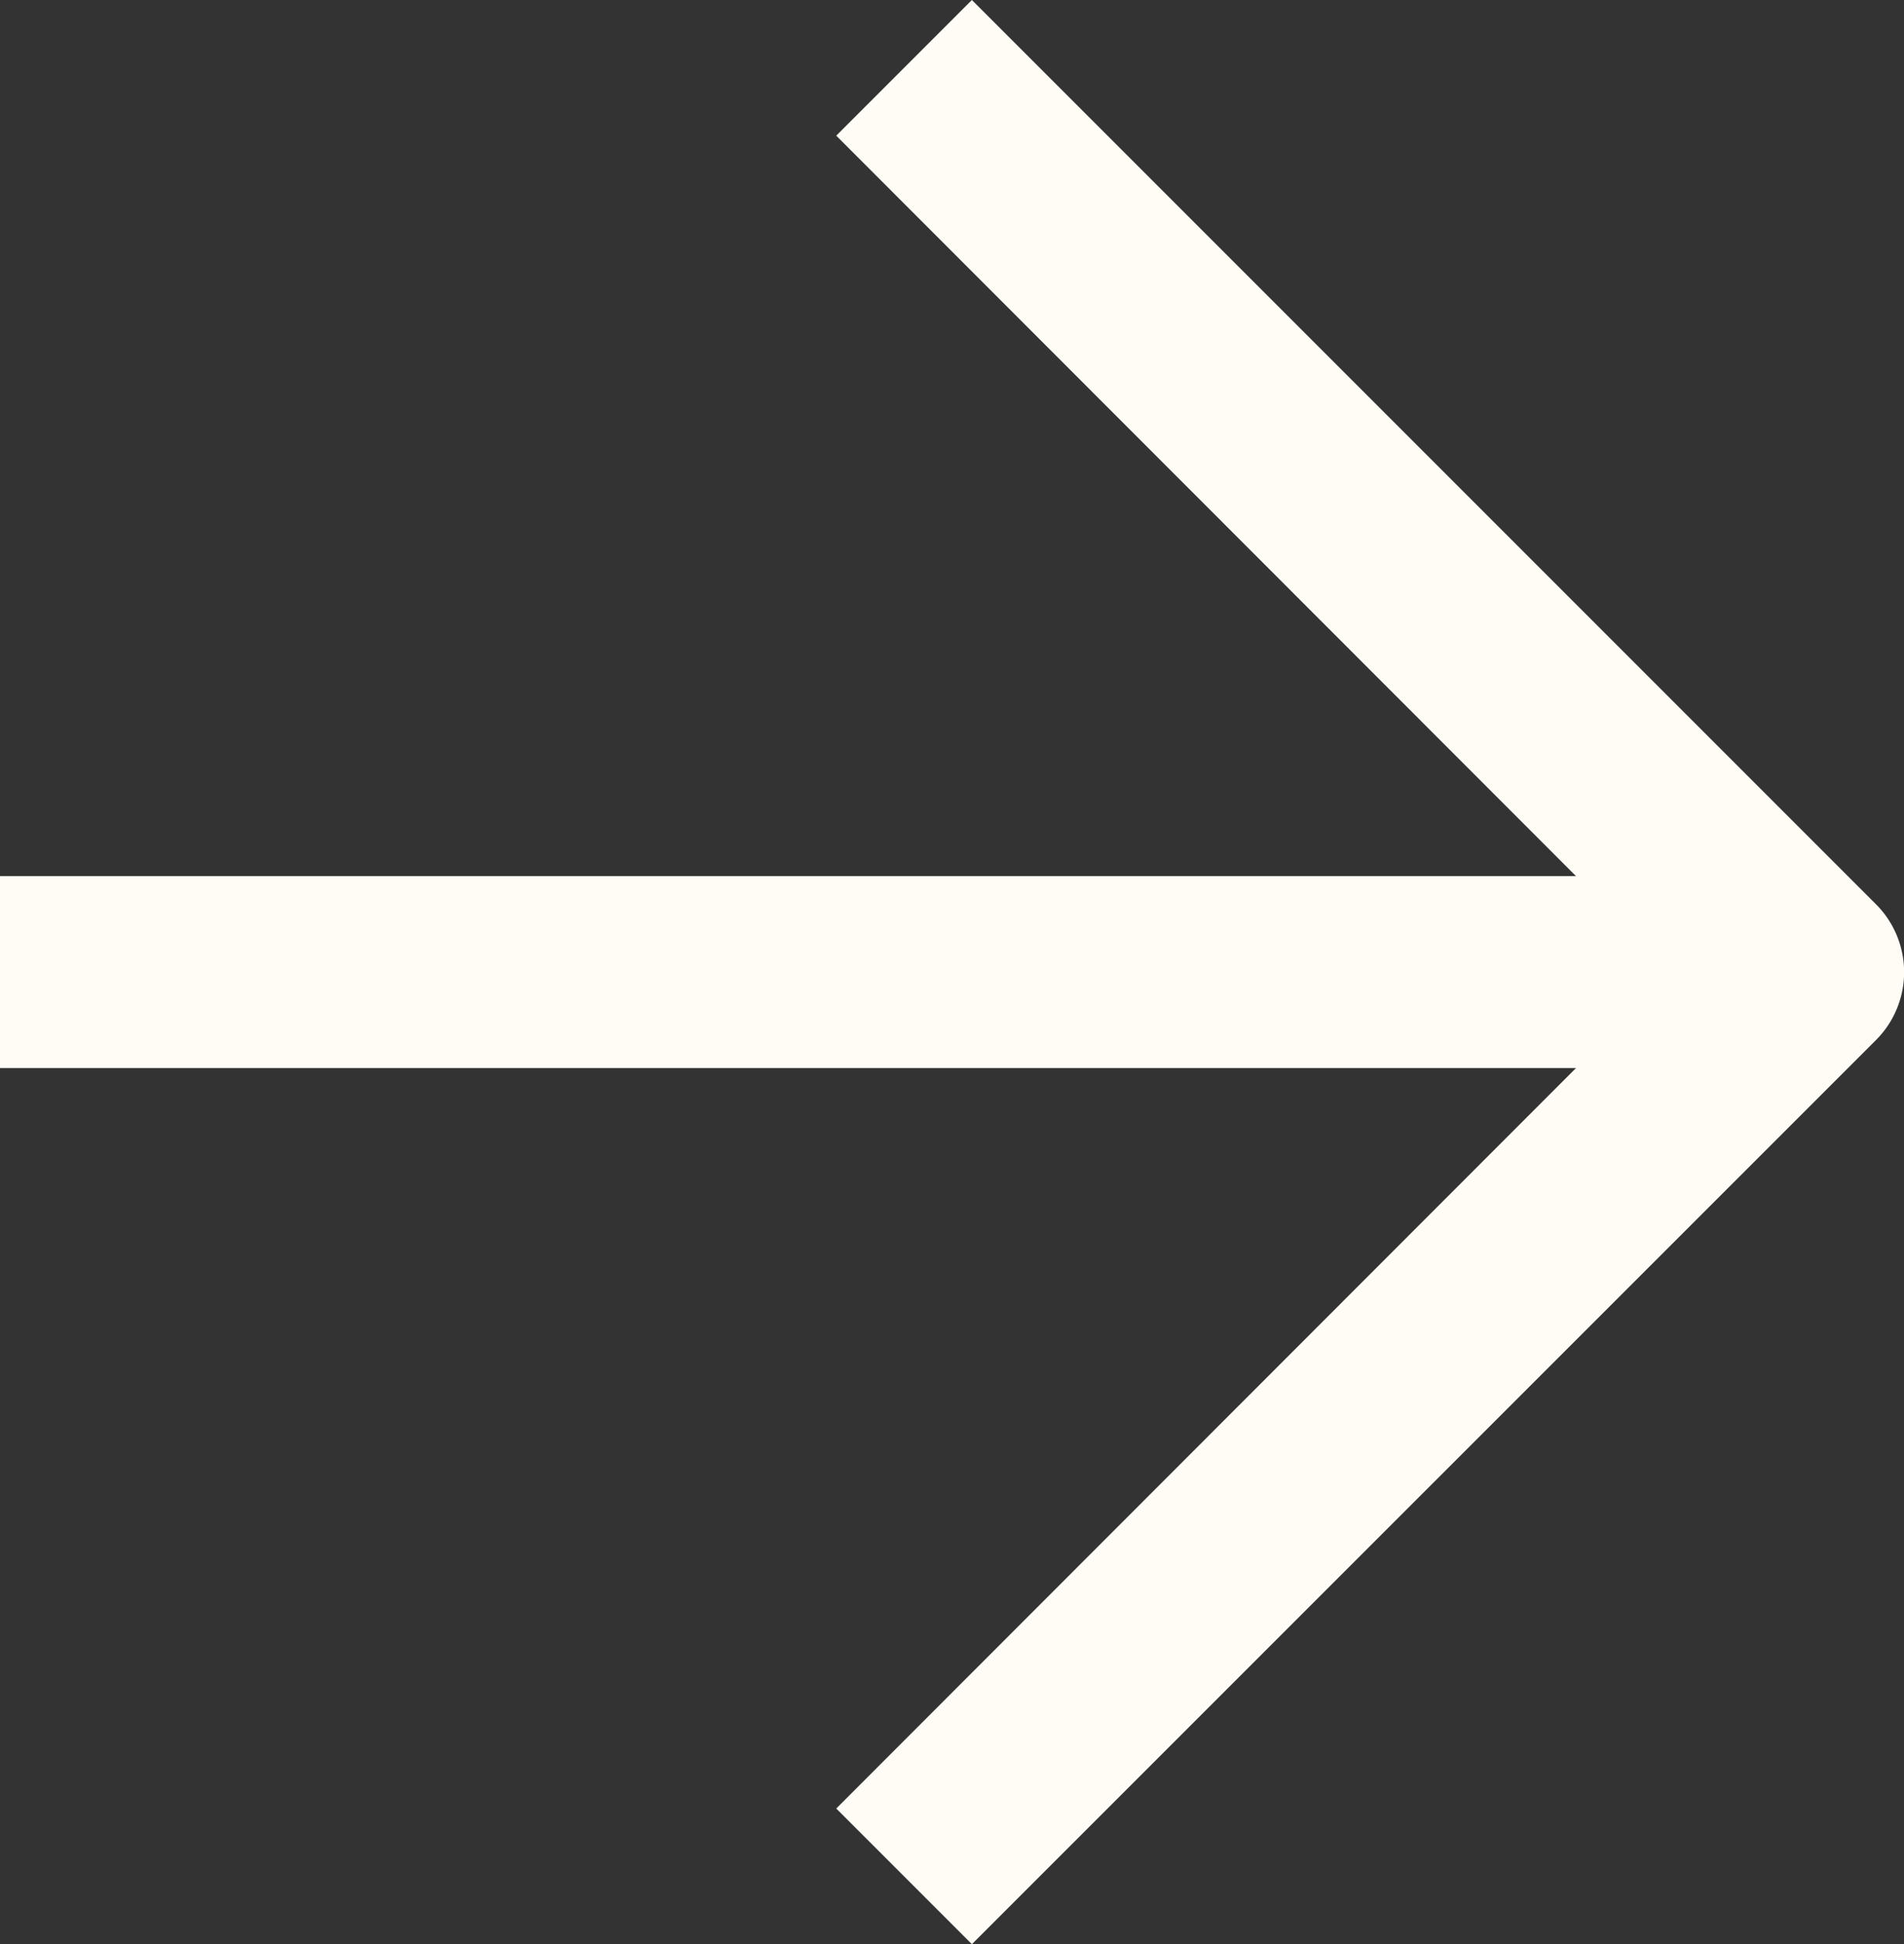
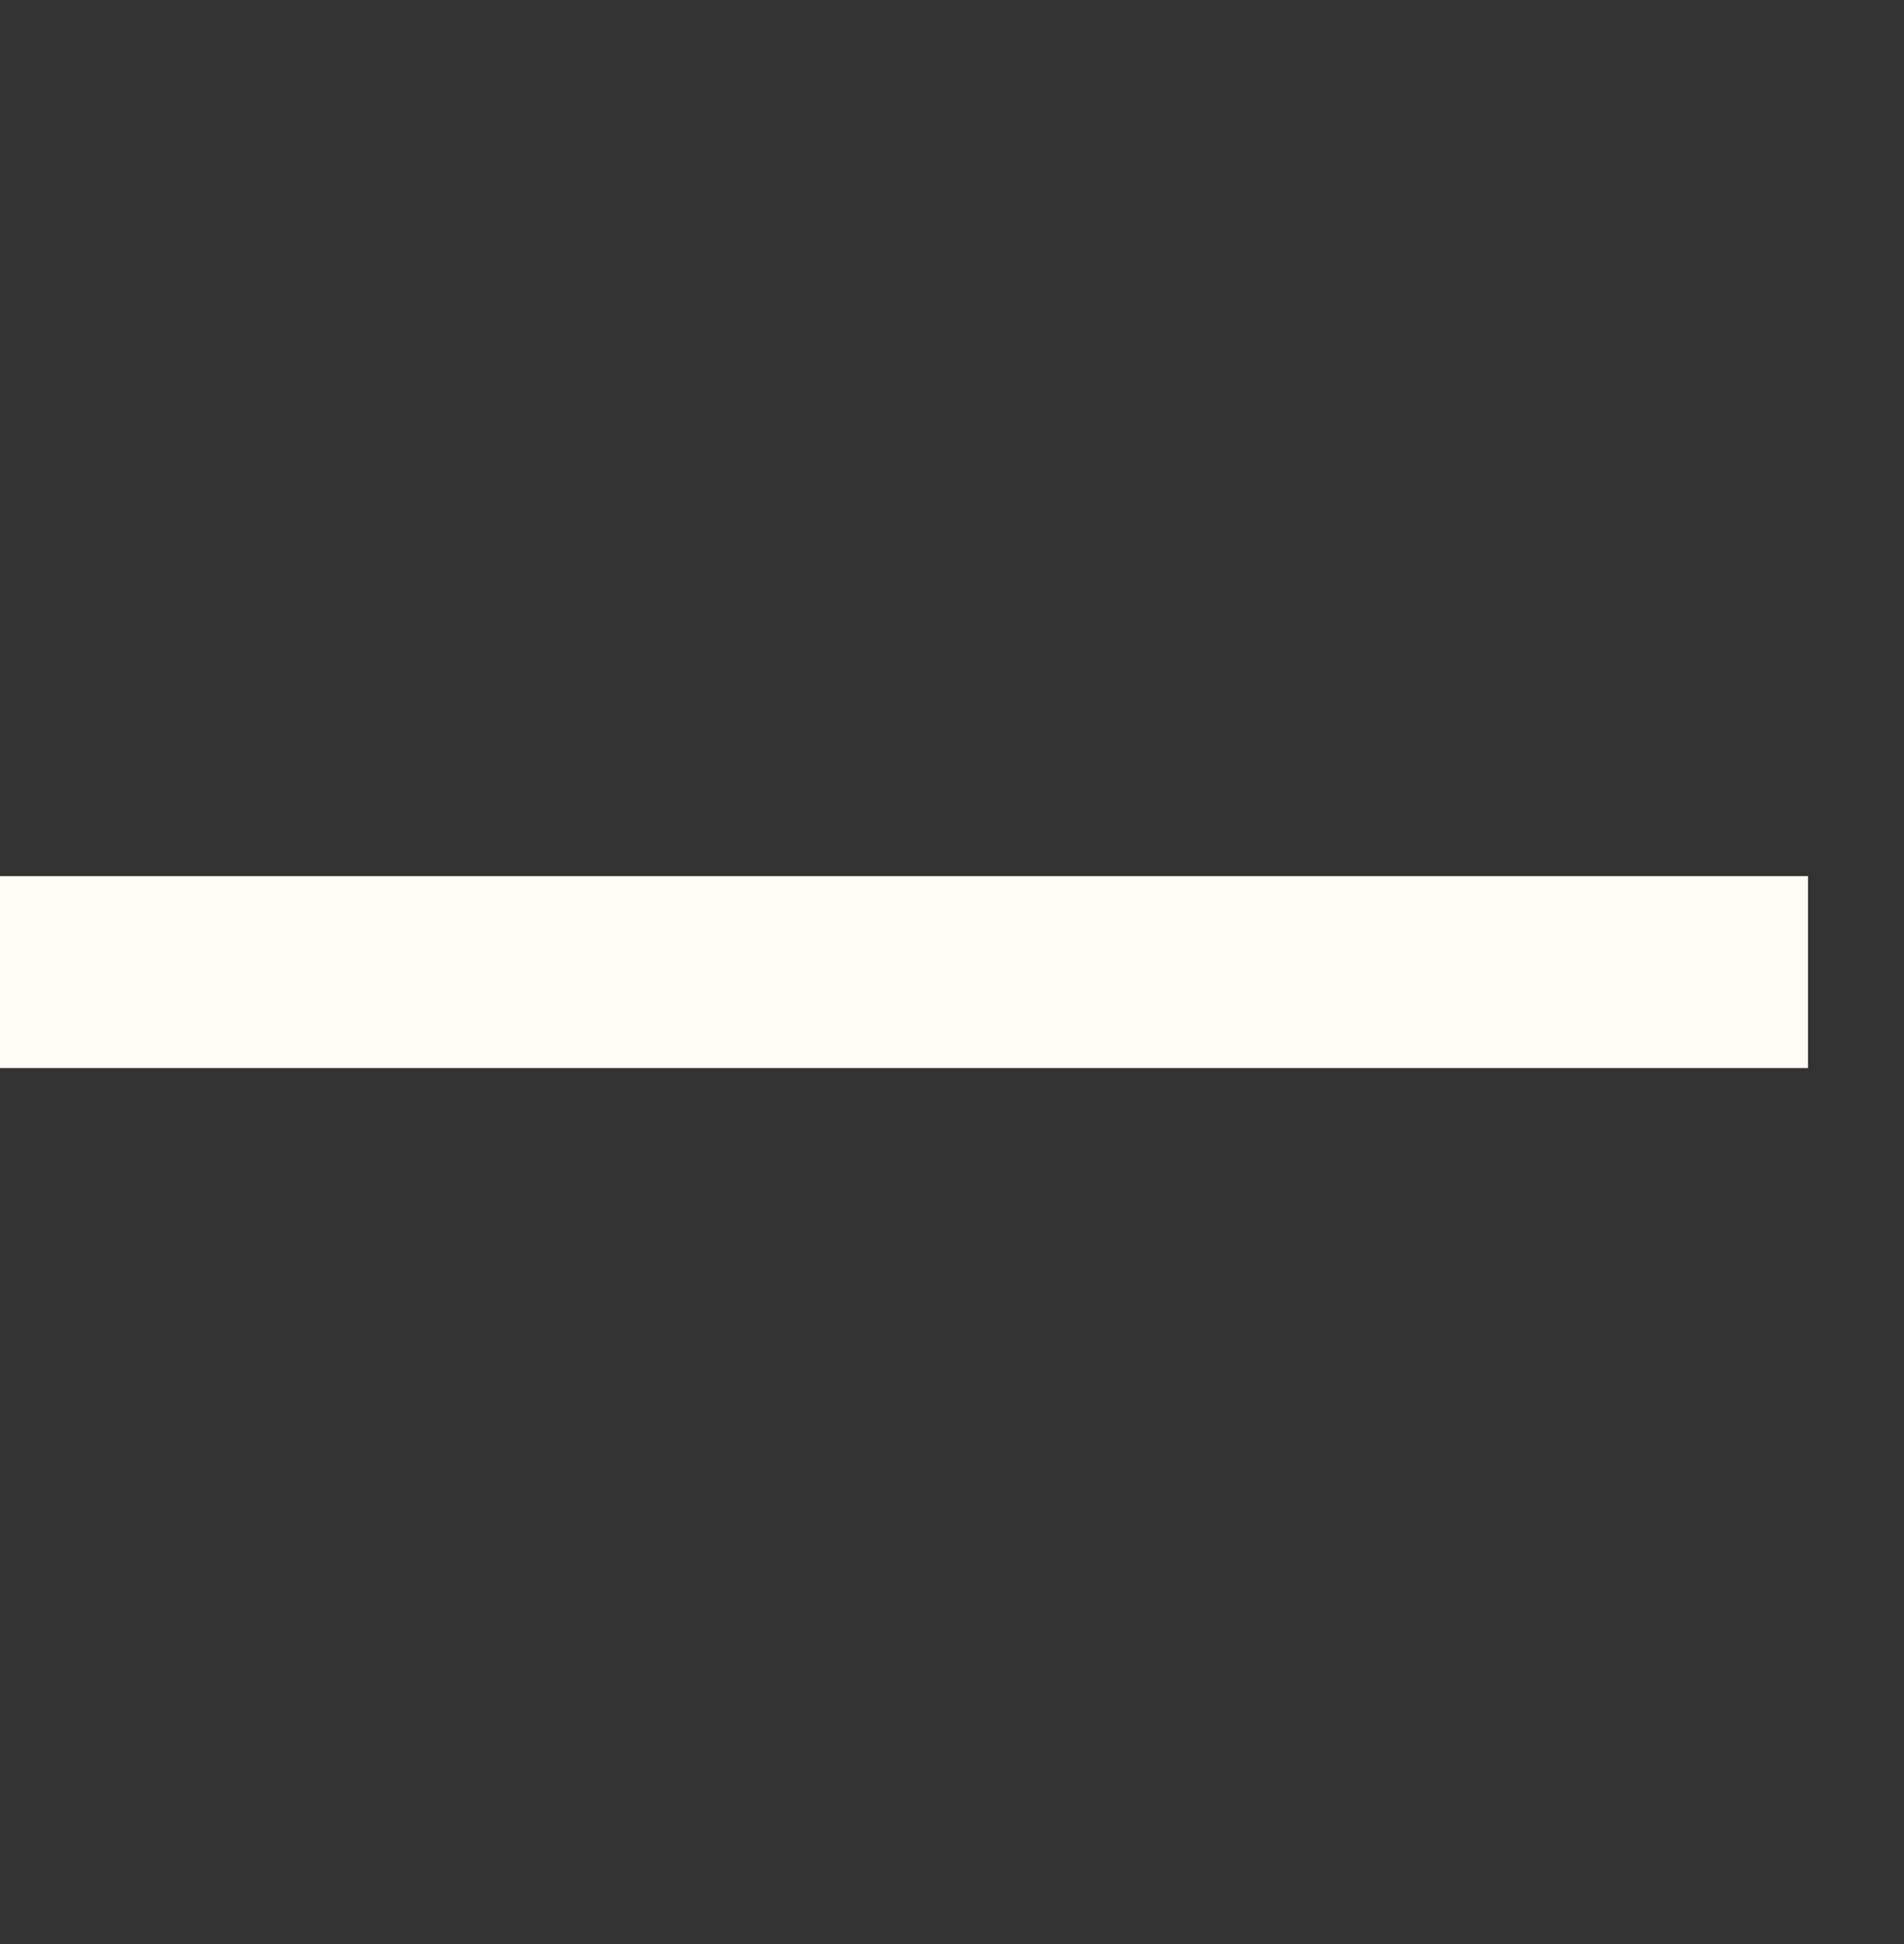
<svg xmlns="http://www.w3.org/2000/svg" width="14.879" height="15.19" viewBox="0 0 14.879 15.19">
  <rect x="0" y="0" width="14.879" height="15.19" fill="#333333" stroke="none" />
  <g id="Group_80" data-name="Group 80" transform="translate(0 0.53)">
-     <path id="Path_15" data-name="Path 15" d="M12.53,26.66,11.47,25.6,18,19.065,11.47,12.53,12.53,11.47l7.065,7.065a.75.75,0,0,1,0,1.061Z" transform="translate(-4.935 -12)" fill="#fffcf5" />
    <path id="Path_16" data-name="Path 16" d="M26.129,18.75H12v-1.5H26.129Z" transform="translate(-12 -10.935)" fill="#fffcf5" />
  </g>
</svg>